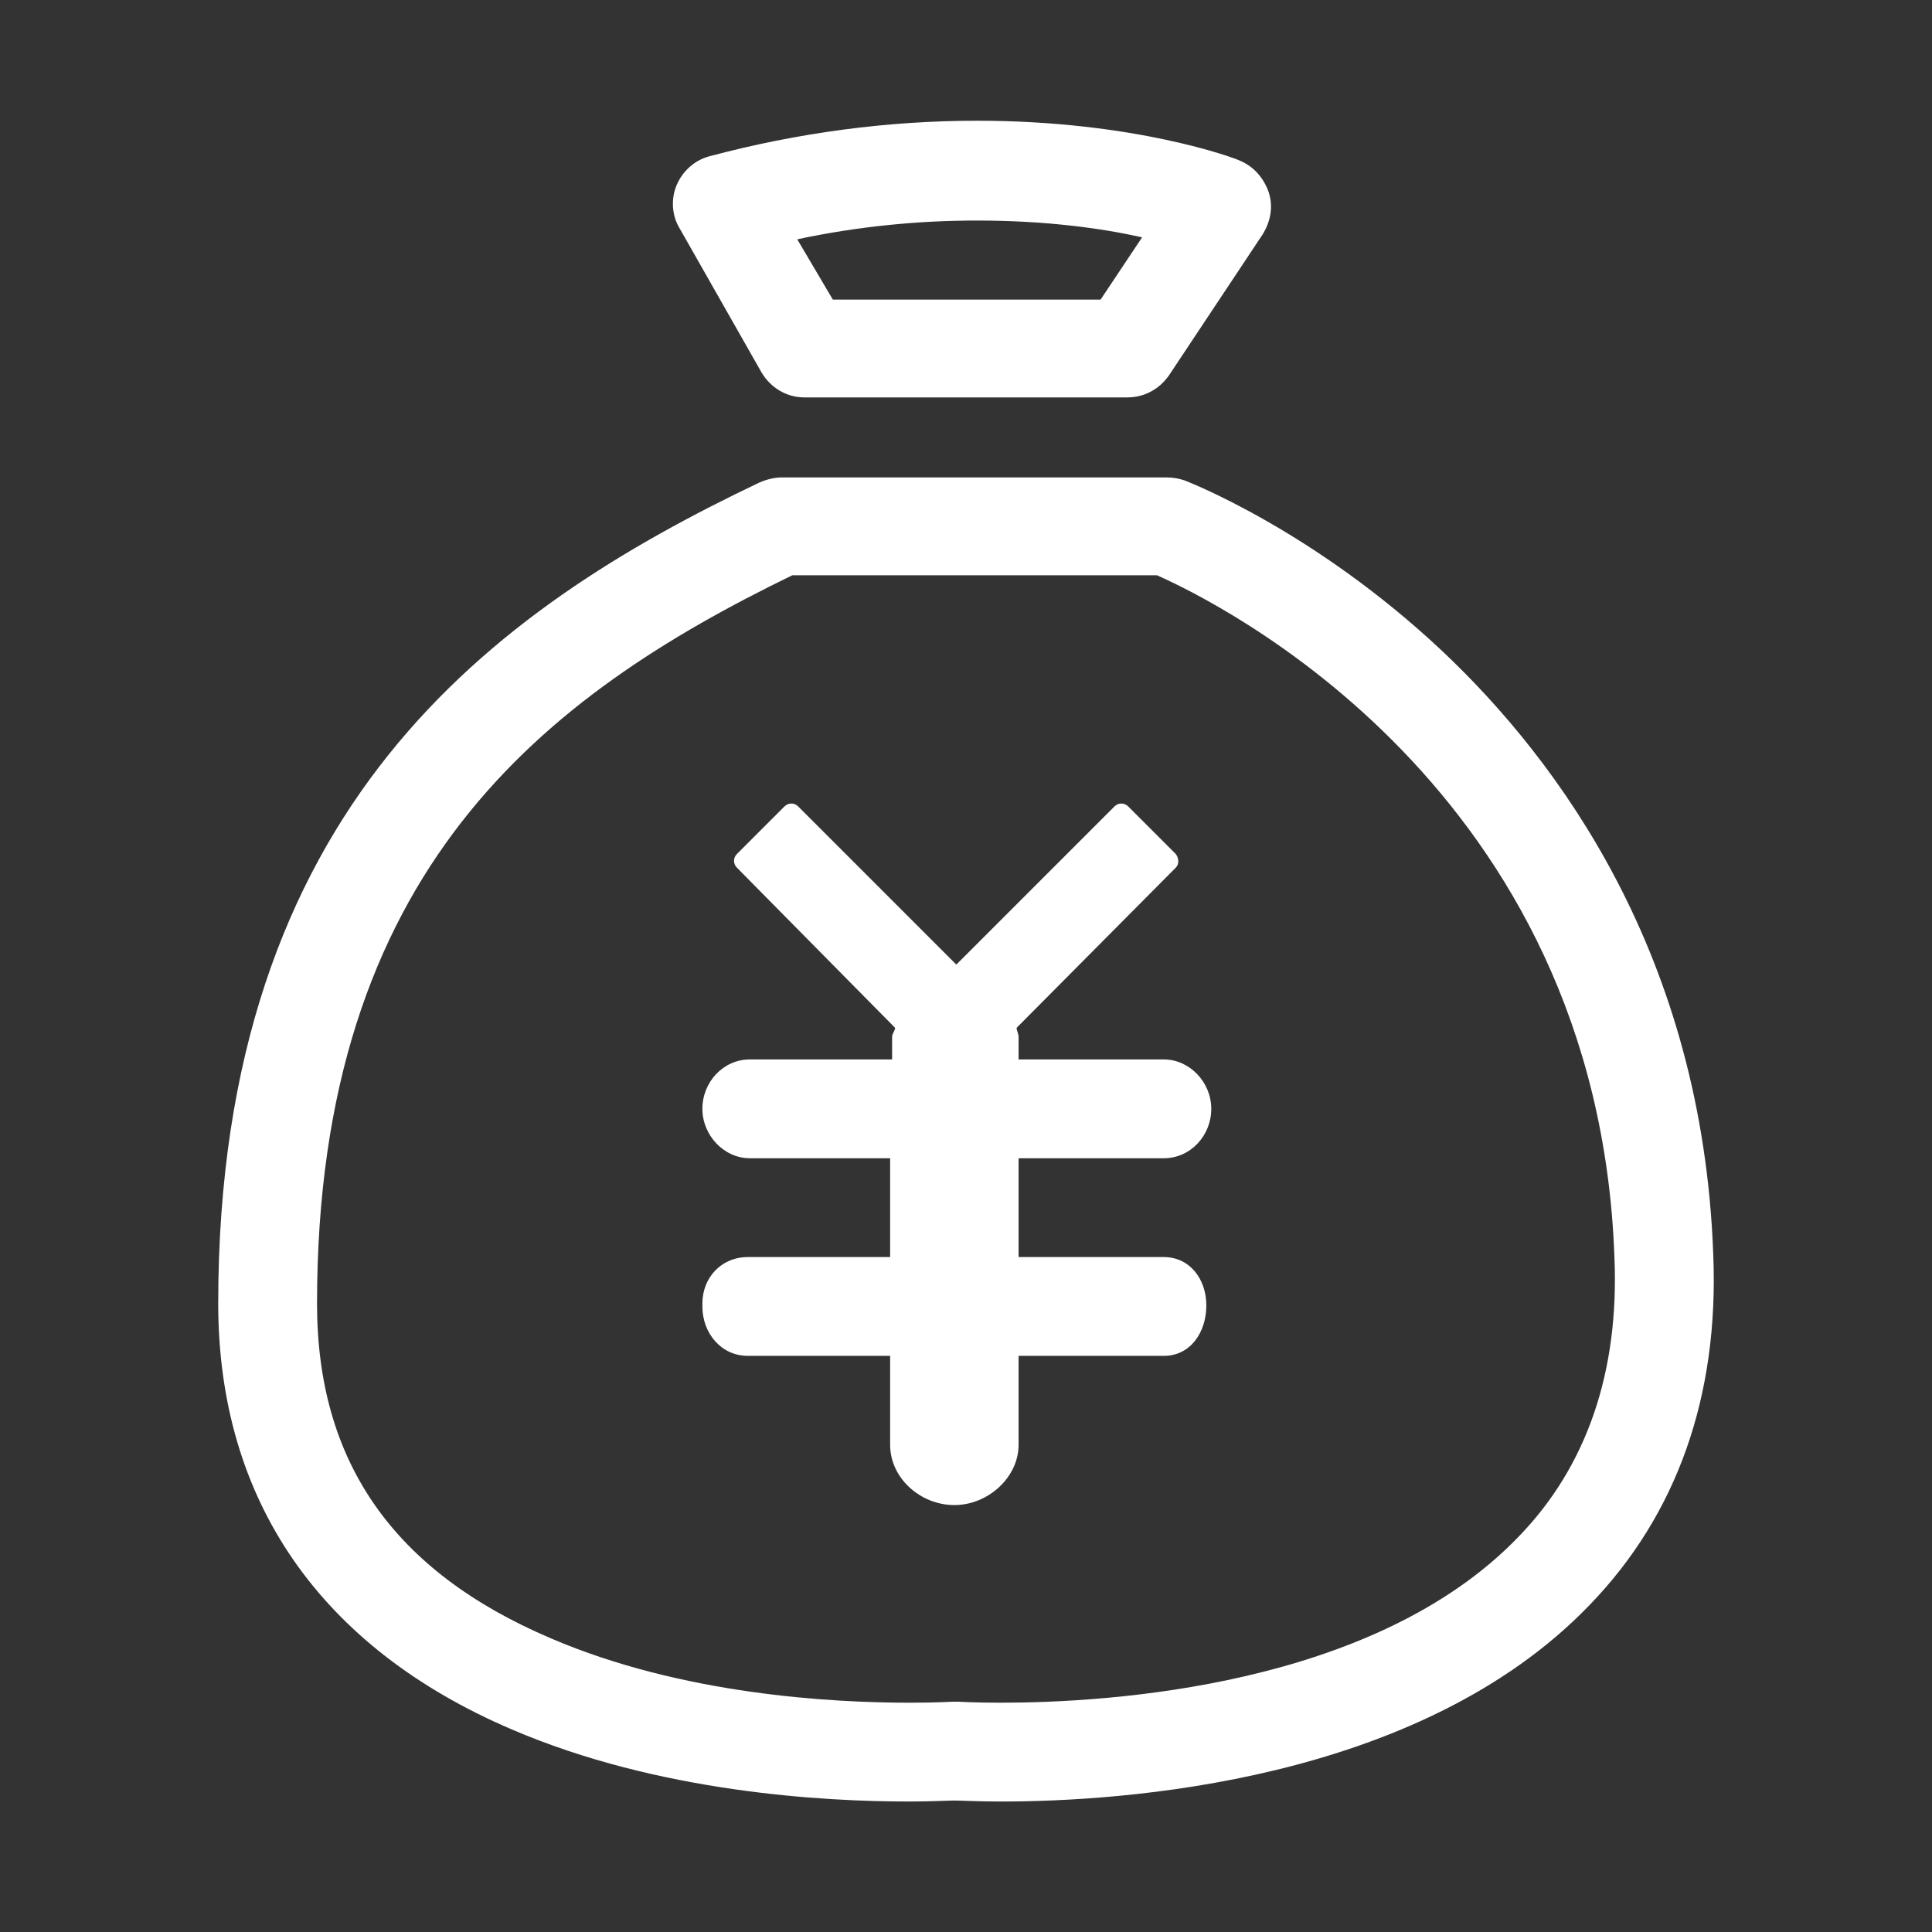
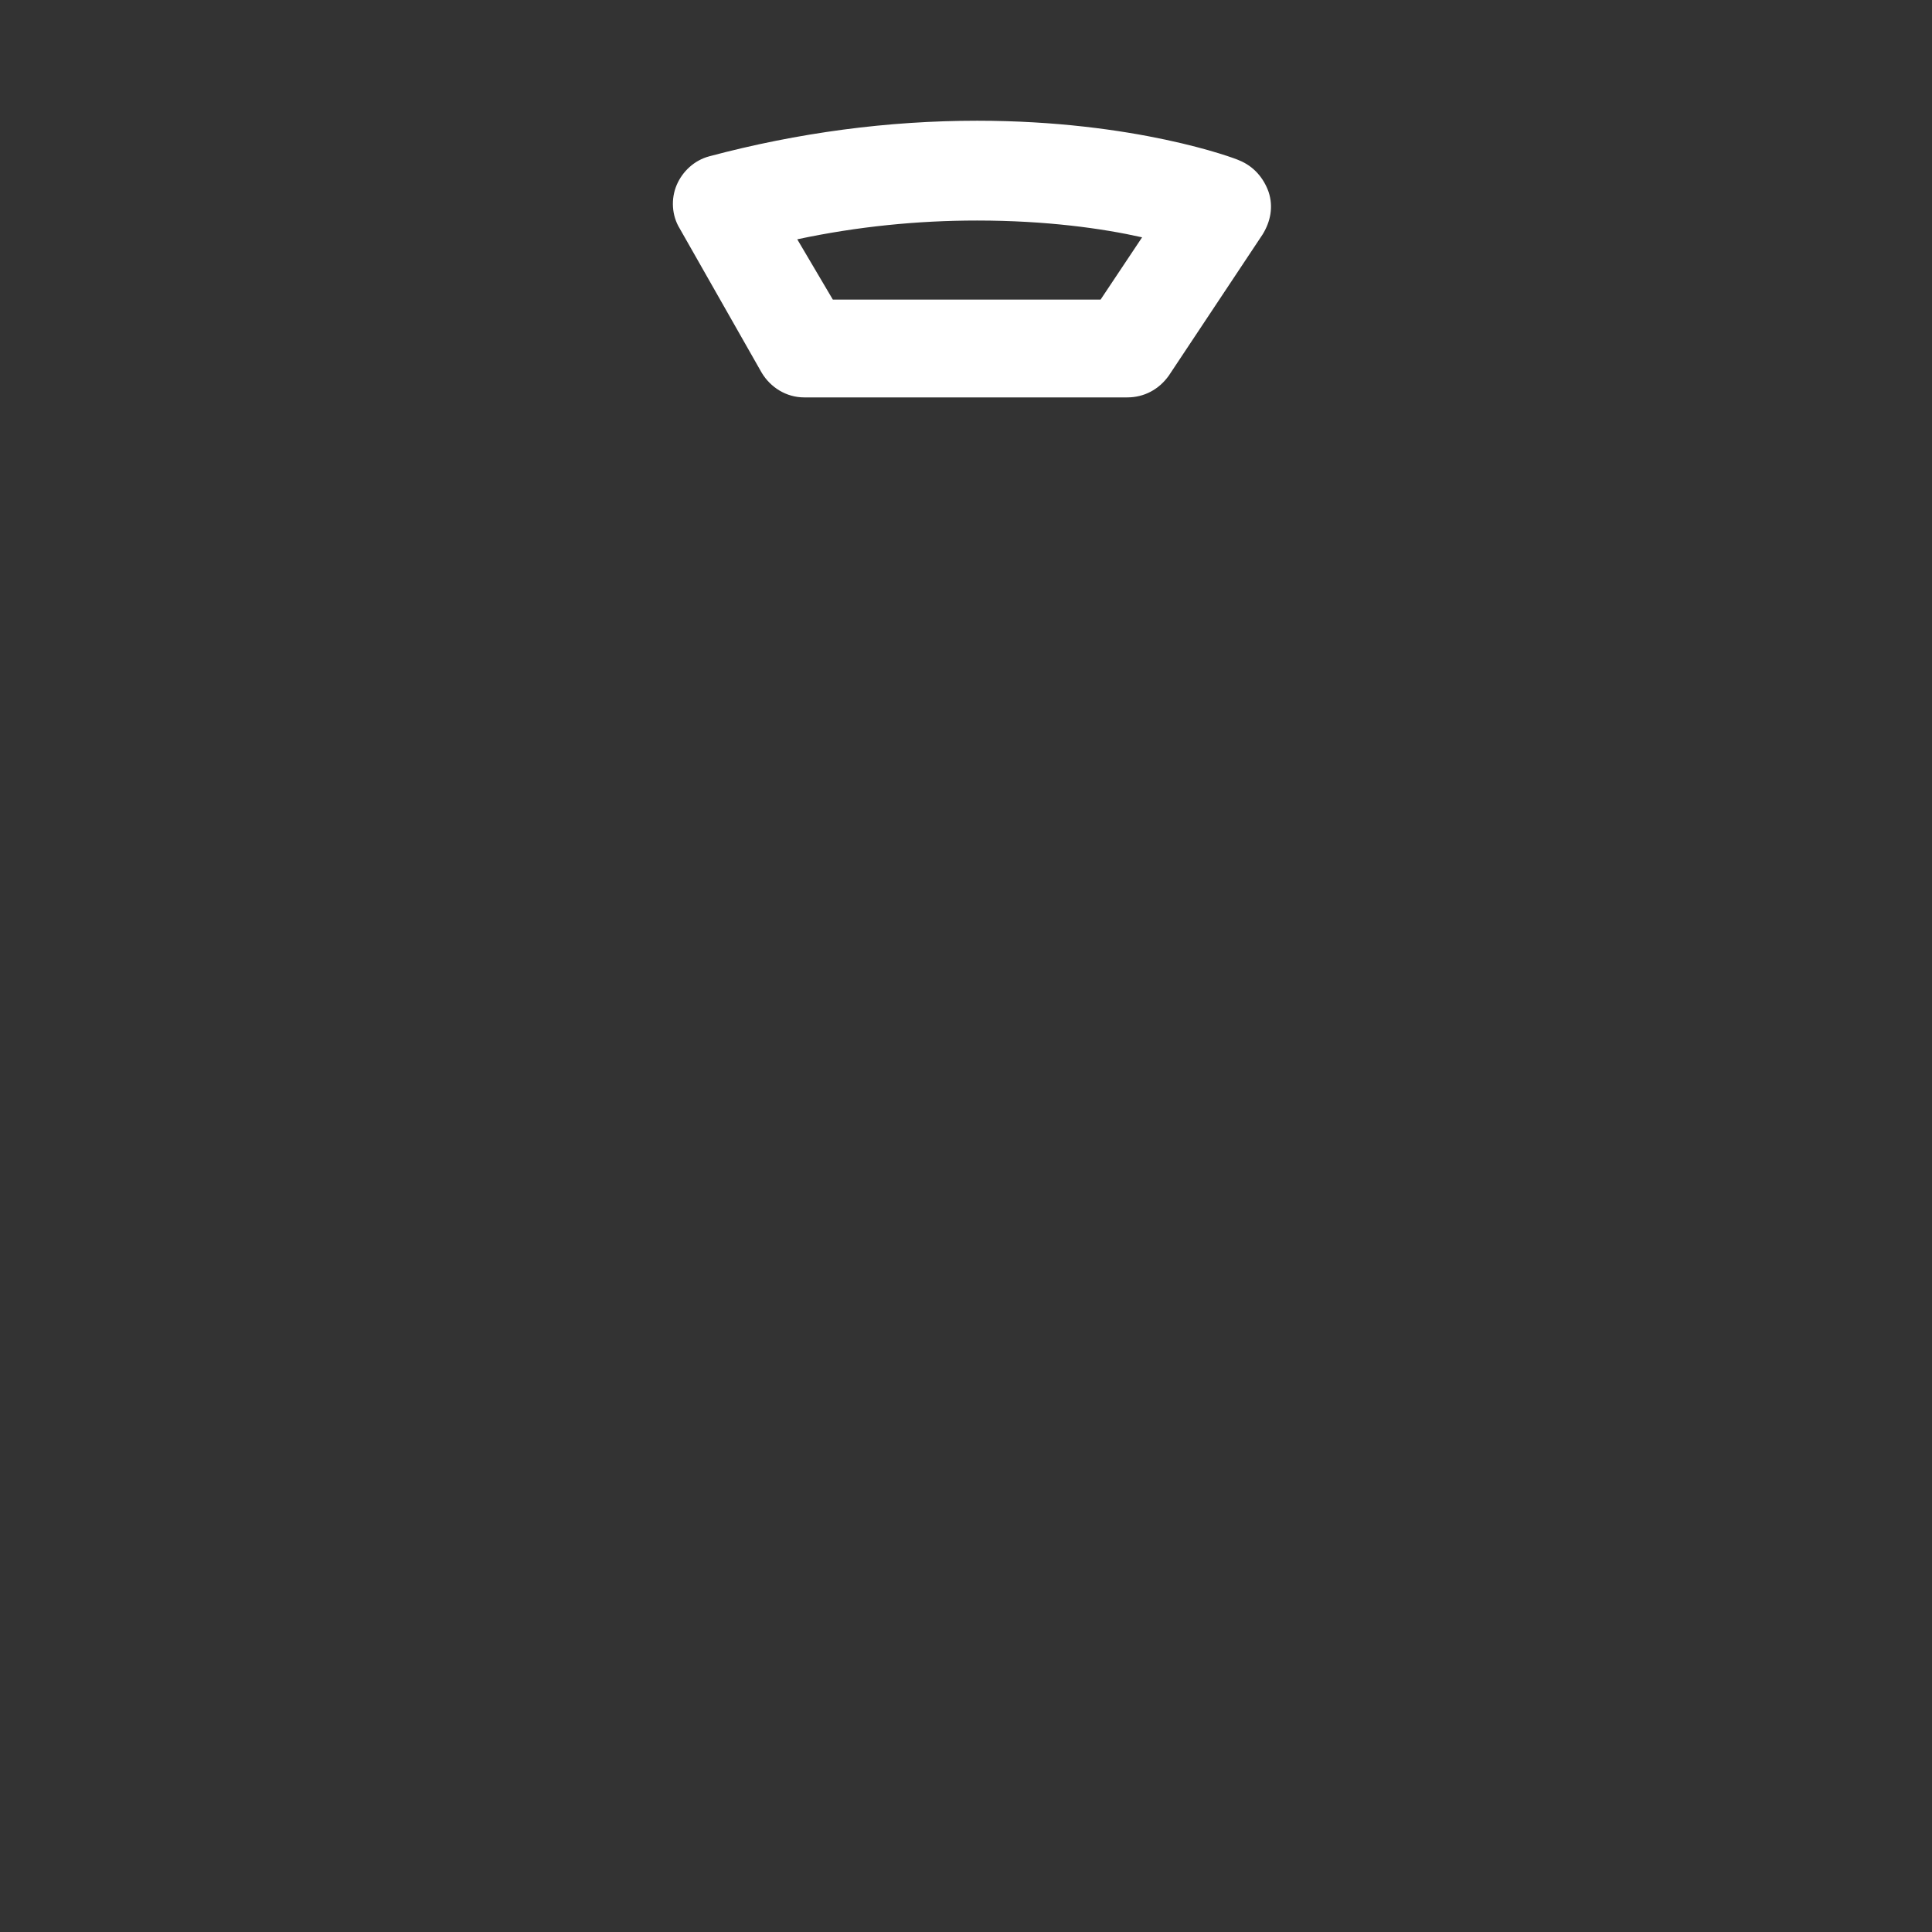
<svg xmlns="http://www.w3.org/2000/svg" t="1677655549739" class="icon" viewBox="0 0 1024 1024" version="1.1" p-id="20922" width="128" height="128">
  <rect x="0" y="0" width="1024" height="1024" fill="#333333" stroke="none" />
-   <path d="M616.861 613.896c14.14 0 25.139-12.045 25.139-26.186s-11.521-26.186-25.139-26.186l-76.987 0 0-12.045c0-1.571-1.048-3.143-1.048-4.713l84.319-84.842c2.095-2.095 1.571-5.237 0-7.332l-25.139-25.139c-2.095-2.095-5.237-2.095-7.332 0l-83.795 83.795-83.795-83.795c-2.095-2.095-5.237-2.095-7.332 0l-25.139 25.139c-2.095 2.095-2.095 5.237 0 7.332l83.795 84.842c0 1.571-1.571 3.143-1.571 4.713l0 12.045-75.416 0c-14.14 0-25.139 12.045-25.139 26.186 0 14.14 11.521 26.186 25.139 26.186l74.368 0 0 52.372-75.416 0c-14.14 0-24.092 10.998-24.092 24.615l0 1.571c0 14.14 9.951 26.186 24.092 26.186l75.416 0 0 47.135c0 17.807 16.236 31.947 34.042 31.947 17.807 0 34.042-14.664 34.042-31.947L539.875 718.64l76.987 0c14.14 0 22.52-12.569 22.52-26.709l0 0c0-14.14-8.903-25.662-22.52-25.662l-76.987 0 0-52.372L616.861 613.897z" p-id="20923" fill="#ffffff" />
  <path d="M403.707 197.538c4.713 7.856 13.093 13.093 22.52 13.093l171.256 0c8.904 0 16.759-4.189 21.996-11.521l49.753-74.892c4.189-6.808 5.761-14.664 3.143-22.52-2.619-7.332-7.856-13.617-15.712-16.759-2.095-1.048-54.99-20.949-138.786-20.949-47.135 0-94.793 6.284-141.928 18.854-7.856 2.095-14.14 7.856-17.283 15.188s-2.619 16.236 1.571 23.044L403.707 197.538zM517.878 116.885c36.661 0 66.513 4.189 87.461 8.903l-21.996 32.994L441.414 158.782l-18.854-31.947C454.508 120.028 486.455 116.885 517.878 116.885z" p-id="20924" fill="#ffffff" />
-   <path d="M908.05 664.697c-5.761-158.163-81.701-261.337-144.023-319.993-67.56-63.37-133.549-89.033-136.167-90.08-3.143-1.048-6.285-1.571-9.427-1.571L414.181 253.053c-3.667 0-7.856 1.048-11.521 2.619-141.928 67.56-286.999 172.304-286.999 435.212 0 104.221 53.944 182.255 155.545 225.724 78.034 33.518 165.496 38.232 210.536 38.232 12.045 0 20.949-0.524 24.091-0.524 3.667 0 12.045 0.524 24.615 0.524 63.894 0 221.534-9.951 312.137-104.221C888.672 802.959 911.193 740.112 908.05 664.697zM804.877 814.481c-76.463 79.605-217.344 87.985-274.429 87.985-14.14 0-22.52-0.524-22.52-0.524-0.524 0-1.048 0-1.571 0-0.524 0-1.048 0-1.571 0 0 0-8.38 0.524-22.52 0.524-41.374 0-120.455-4.189-190.111-34.042-83.795-35.613-124.122-93.746-124.122-177.542 0-229.913 120.455-322.089 251.909-385.982l193.253 0c31.947 14.14 233.58 112.599 242.483 361.367C858.296 727.019 841.013 777.296 804.877 814.481z" p-id="20925" fill="#ffffff" />
</svg>